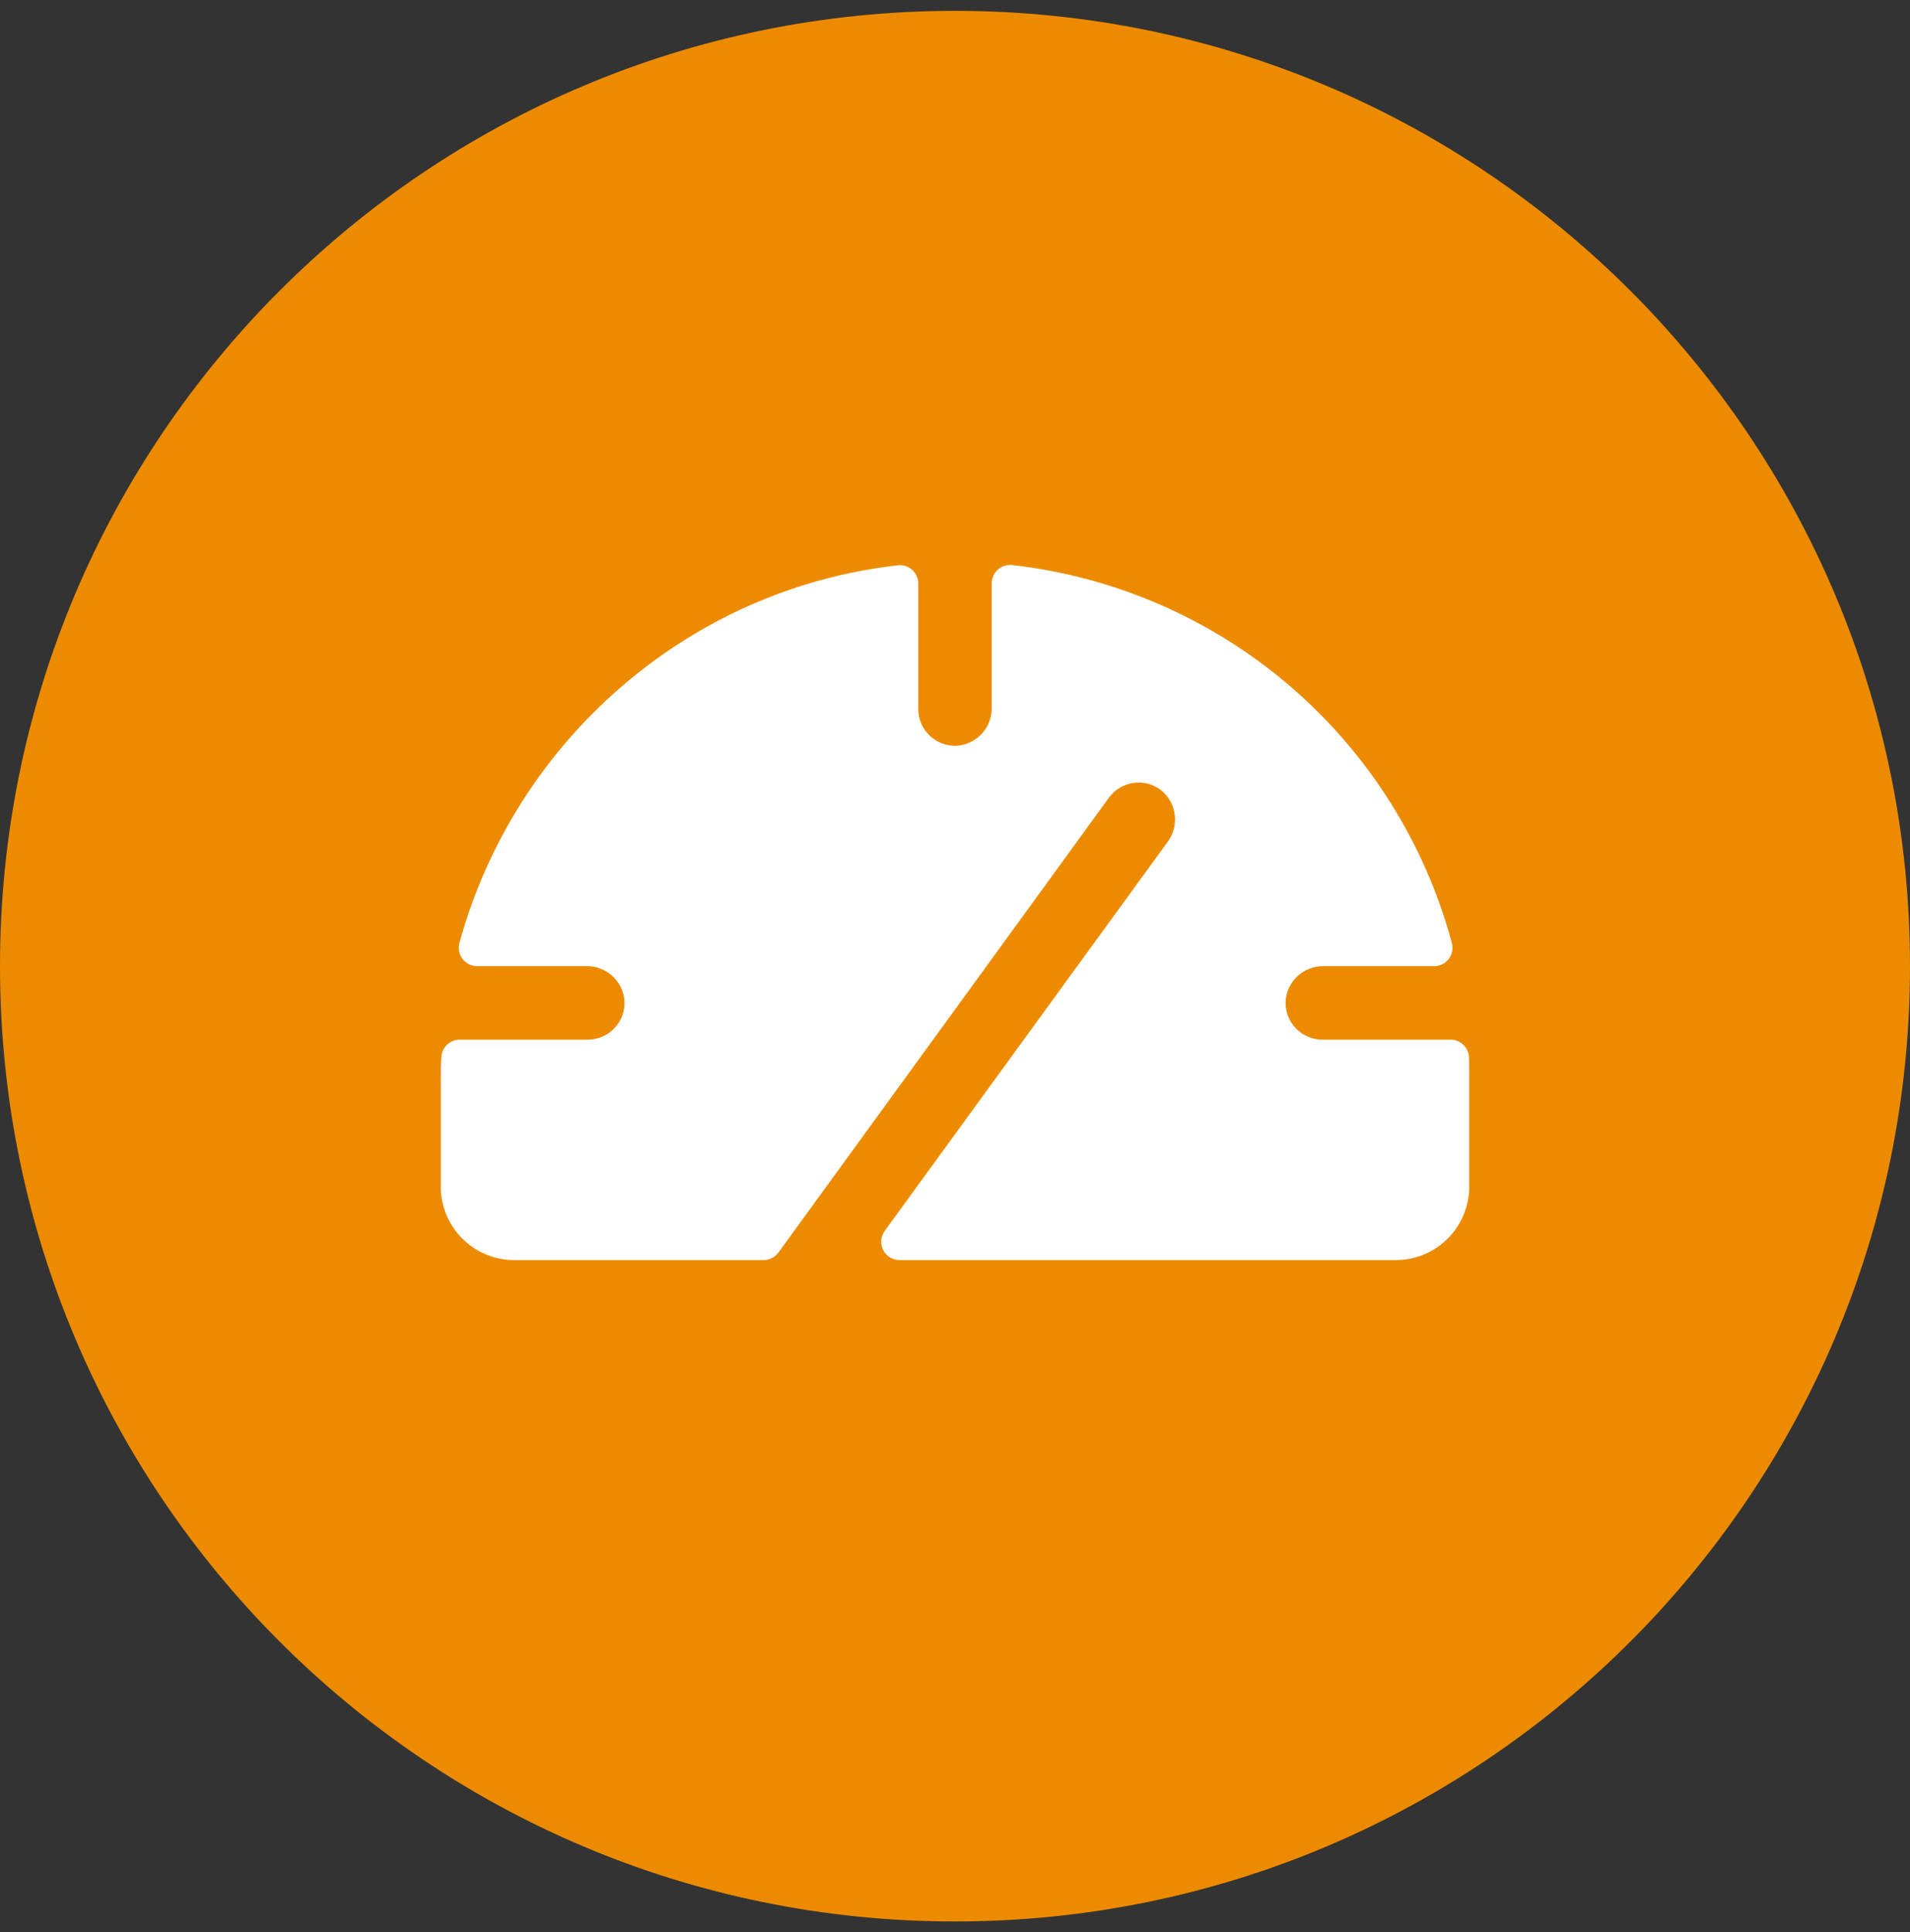
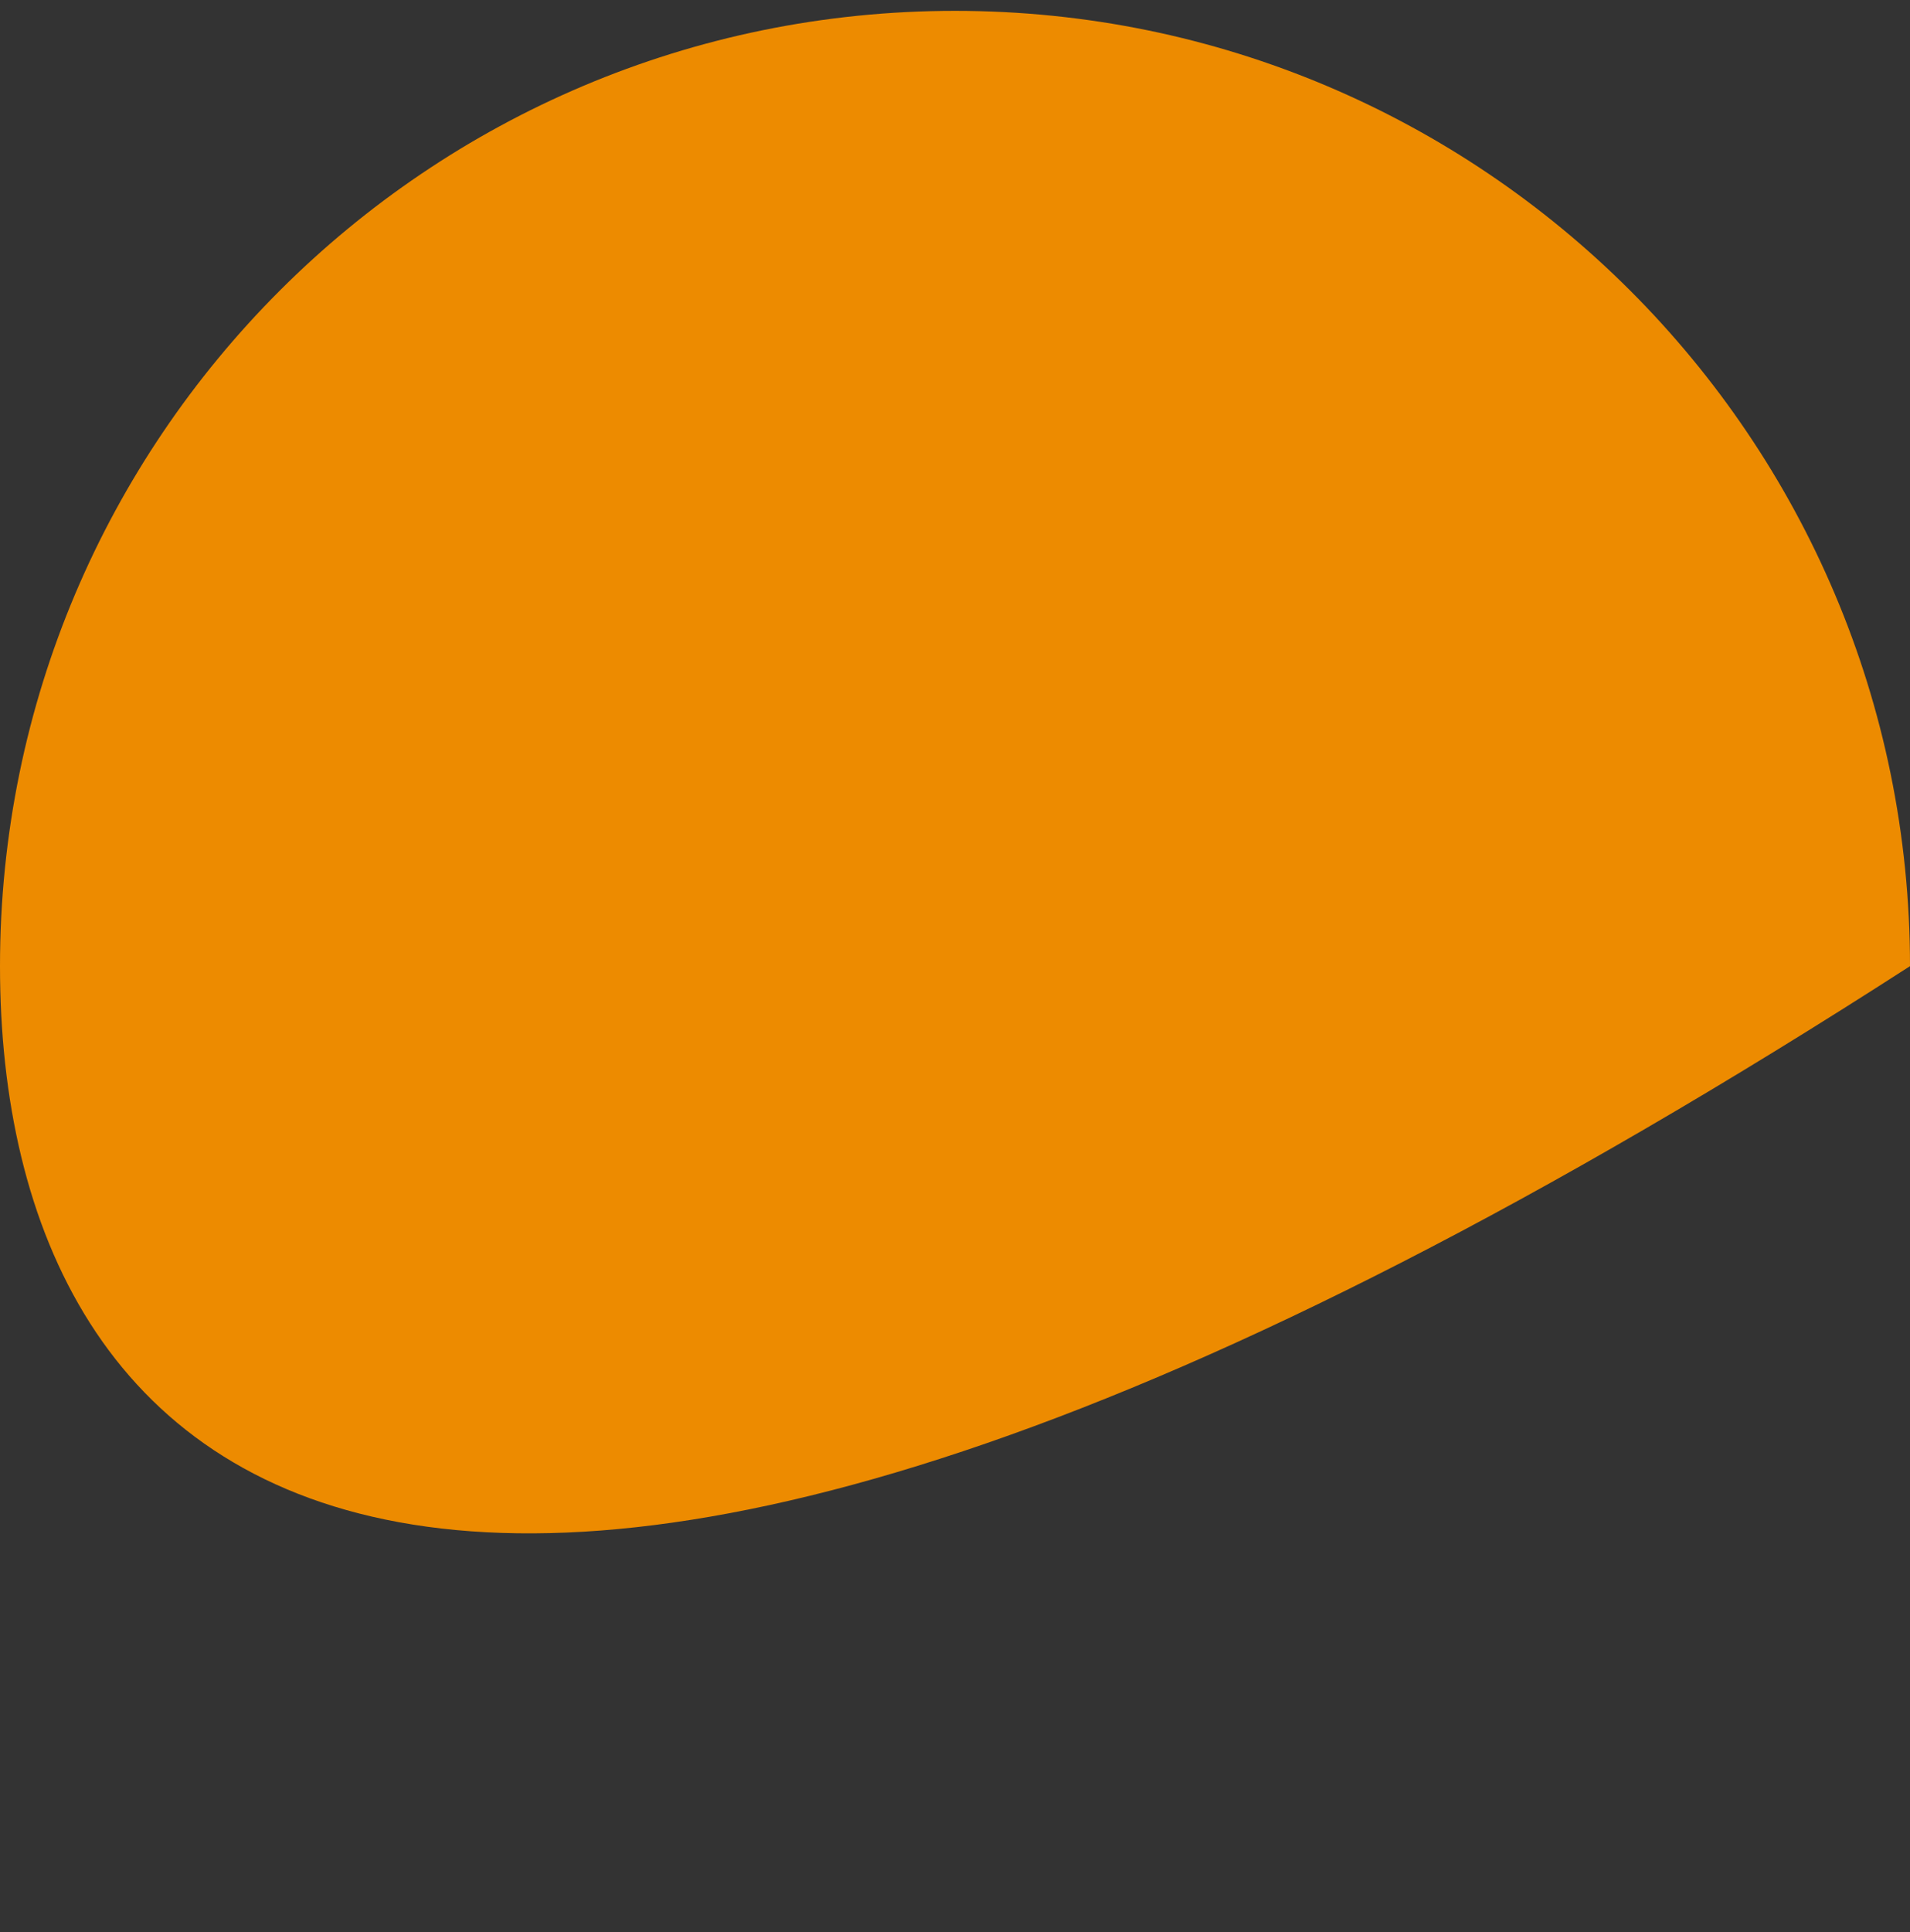
<svg xmlns="http://www.w3.org/2000/svg" width="88" height="89" viewBox="0 0 88 89" fill="none">
  <rect x="0" y="0" width="88" height="89" fill="#333333" stroke="none" />
-   <path d="M0 44.5C0 20.2 19.7 0.5 44 0.5C68.3 0.5 88 20.2 88 44.5C88 68.8 68.3 88.5 44 88.5C19.7 88.5 0 68.8 0 44.5Z" fill="#ed8b00" />
-   <path d="M67.692 49.577V54.654C67.692 55.551 67.336 56.412 66.701 57.047C66.066 57.682 65.205 58.038 64.308 58.038H41.447C41.291 58.039 41.138 57.996 41.004 57.914C40.871 57.833 40.763 57.716 40.692 57.577C40.621 57.438 40.59 57.282 40.602 57.126C40.615 56.971 40.67 56.822 40.761 56.695L53.788 38.788C54.058 38.43 54.178 37.981 54.124 37.535C54.07 37.089 53.846 36.682 53.498 36.398C53.319 36.259 53.114 36.158 52.895 36.1C52.676 36.041 52.448 36.028 52.223 36.06C51.999 36.091 51.783 36.168 51.589 36.285C51.395 36.401 51.226 36.556 51.093 36.739L35.862 57.694C35.782 57.802 35.678 57.89 35.557 57.95C35.436 58.01 35.303 58.04 35.168 58.038H23.692C22.795 58.038 21.934 57.682 21.299 57.047C20.664 56.412 20.308 55.551 20.308 54.654V49.816C20.308 49.437 20.308 49.061 20.335 48.688C20.346 48.471 20.44 48.267 20.597 48.117C20.755 47.968 20.964 47.884 21.181 47.885H27.077C27.309 47.885 27.538 47.838 27.752 47.746C27.964 47.654 28.156 47.519 28.315 47.35C28.474 47.181 28.596 46.981 28.674 46.762C28.752 46.544 28.785 46.312 28.769 46.08C28.732 45.644 28.53 45.239 28.206 44.946C27.881 44.652 27.457 44.493 27.02 44.5H21.983C21.854 44.5 21.727 44.47 21.611 44.413C21.495 44.356 21.393 44.274 21.314 44.172C21.235 44.07 21.181 43.951 21.155 43.825C21.129 43.698 21.132 43.567 21.164 43.442C23.703 34.169 31.669 27.126 41.37 26.037C41.489 26.024 41.609 26.037 41.722 26.073C41.836 26.11 41.94 26.17 42.029 26.25C42.117 26.33 42.188 26.428 42.236 26.537C42.284 26.646 42.308 26.764 42.308 26.883V32.654C42.307 32.886 42.354 33.115 42.446 33.328C42.538 33.541 42.673 33.733 42.842 33.892C43.011 34.051 43.212 34.173 43.43 34.251C43.648 34.329 43.881 34.362 44.112 34.346C44.548 34.309 44.953 34.107 45.247 33.783C45.54 33.458 45.699 33.034 45.692 32.597V26.872C45.691 26.753 45.716 26.635 45.764 26.526C45.812 26.417 45.883 26.32 45.971 26.24C46.06 26.16 46.164 26.099 46.278 26.063C46.391 26.026 46.511 26.014 46.629 26.026C51.365 26.559 55.832 28.505 59.446 31.611C63.061 34.717 65.656 38.84 66.895 43.442C66.927 43.568 66.93 43.698 66.904 43.825C66.878 43.952 66.823 44.071 66.744 44.173C66.665 44.275 66.563 44.357 66.447 44.414C66.331 44.471 66.203 44.5 66.074 44.5H60.98C60.543 44.494 60.121 44.654 59.797 44.947C59.473 45.24 59.272 45.645 59.235 46.08C59.22 46.312 59.252 46.544 59.33 46.762C59.408 46.981 59.53 47.181 59.689 47.35C59.848 47.519 60.04 47.654 60.253 47.746C60.466 47.838 60.695 47.885 60.927 47.885H66.833C67.053 47.885 67.264 47.97 67.421 48.122C67.579 48.274 67.672 48.482 67.68 48.701C67.692 48.991 67.692 49.283 67.692 49.577Z" fill="white" />
+   <path d="M0 44.5C0 20.2 19.7 0.5 44 0.5C68.3 0.5 88 20.2 88 44.5C19.7 88.5 0 68.8 0 44.5Z" fill="#ed8b00" />
</svg>